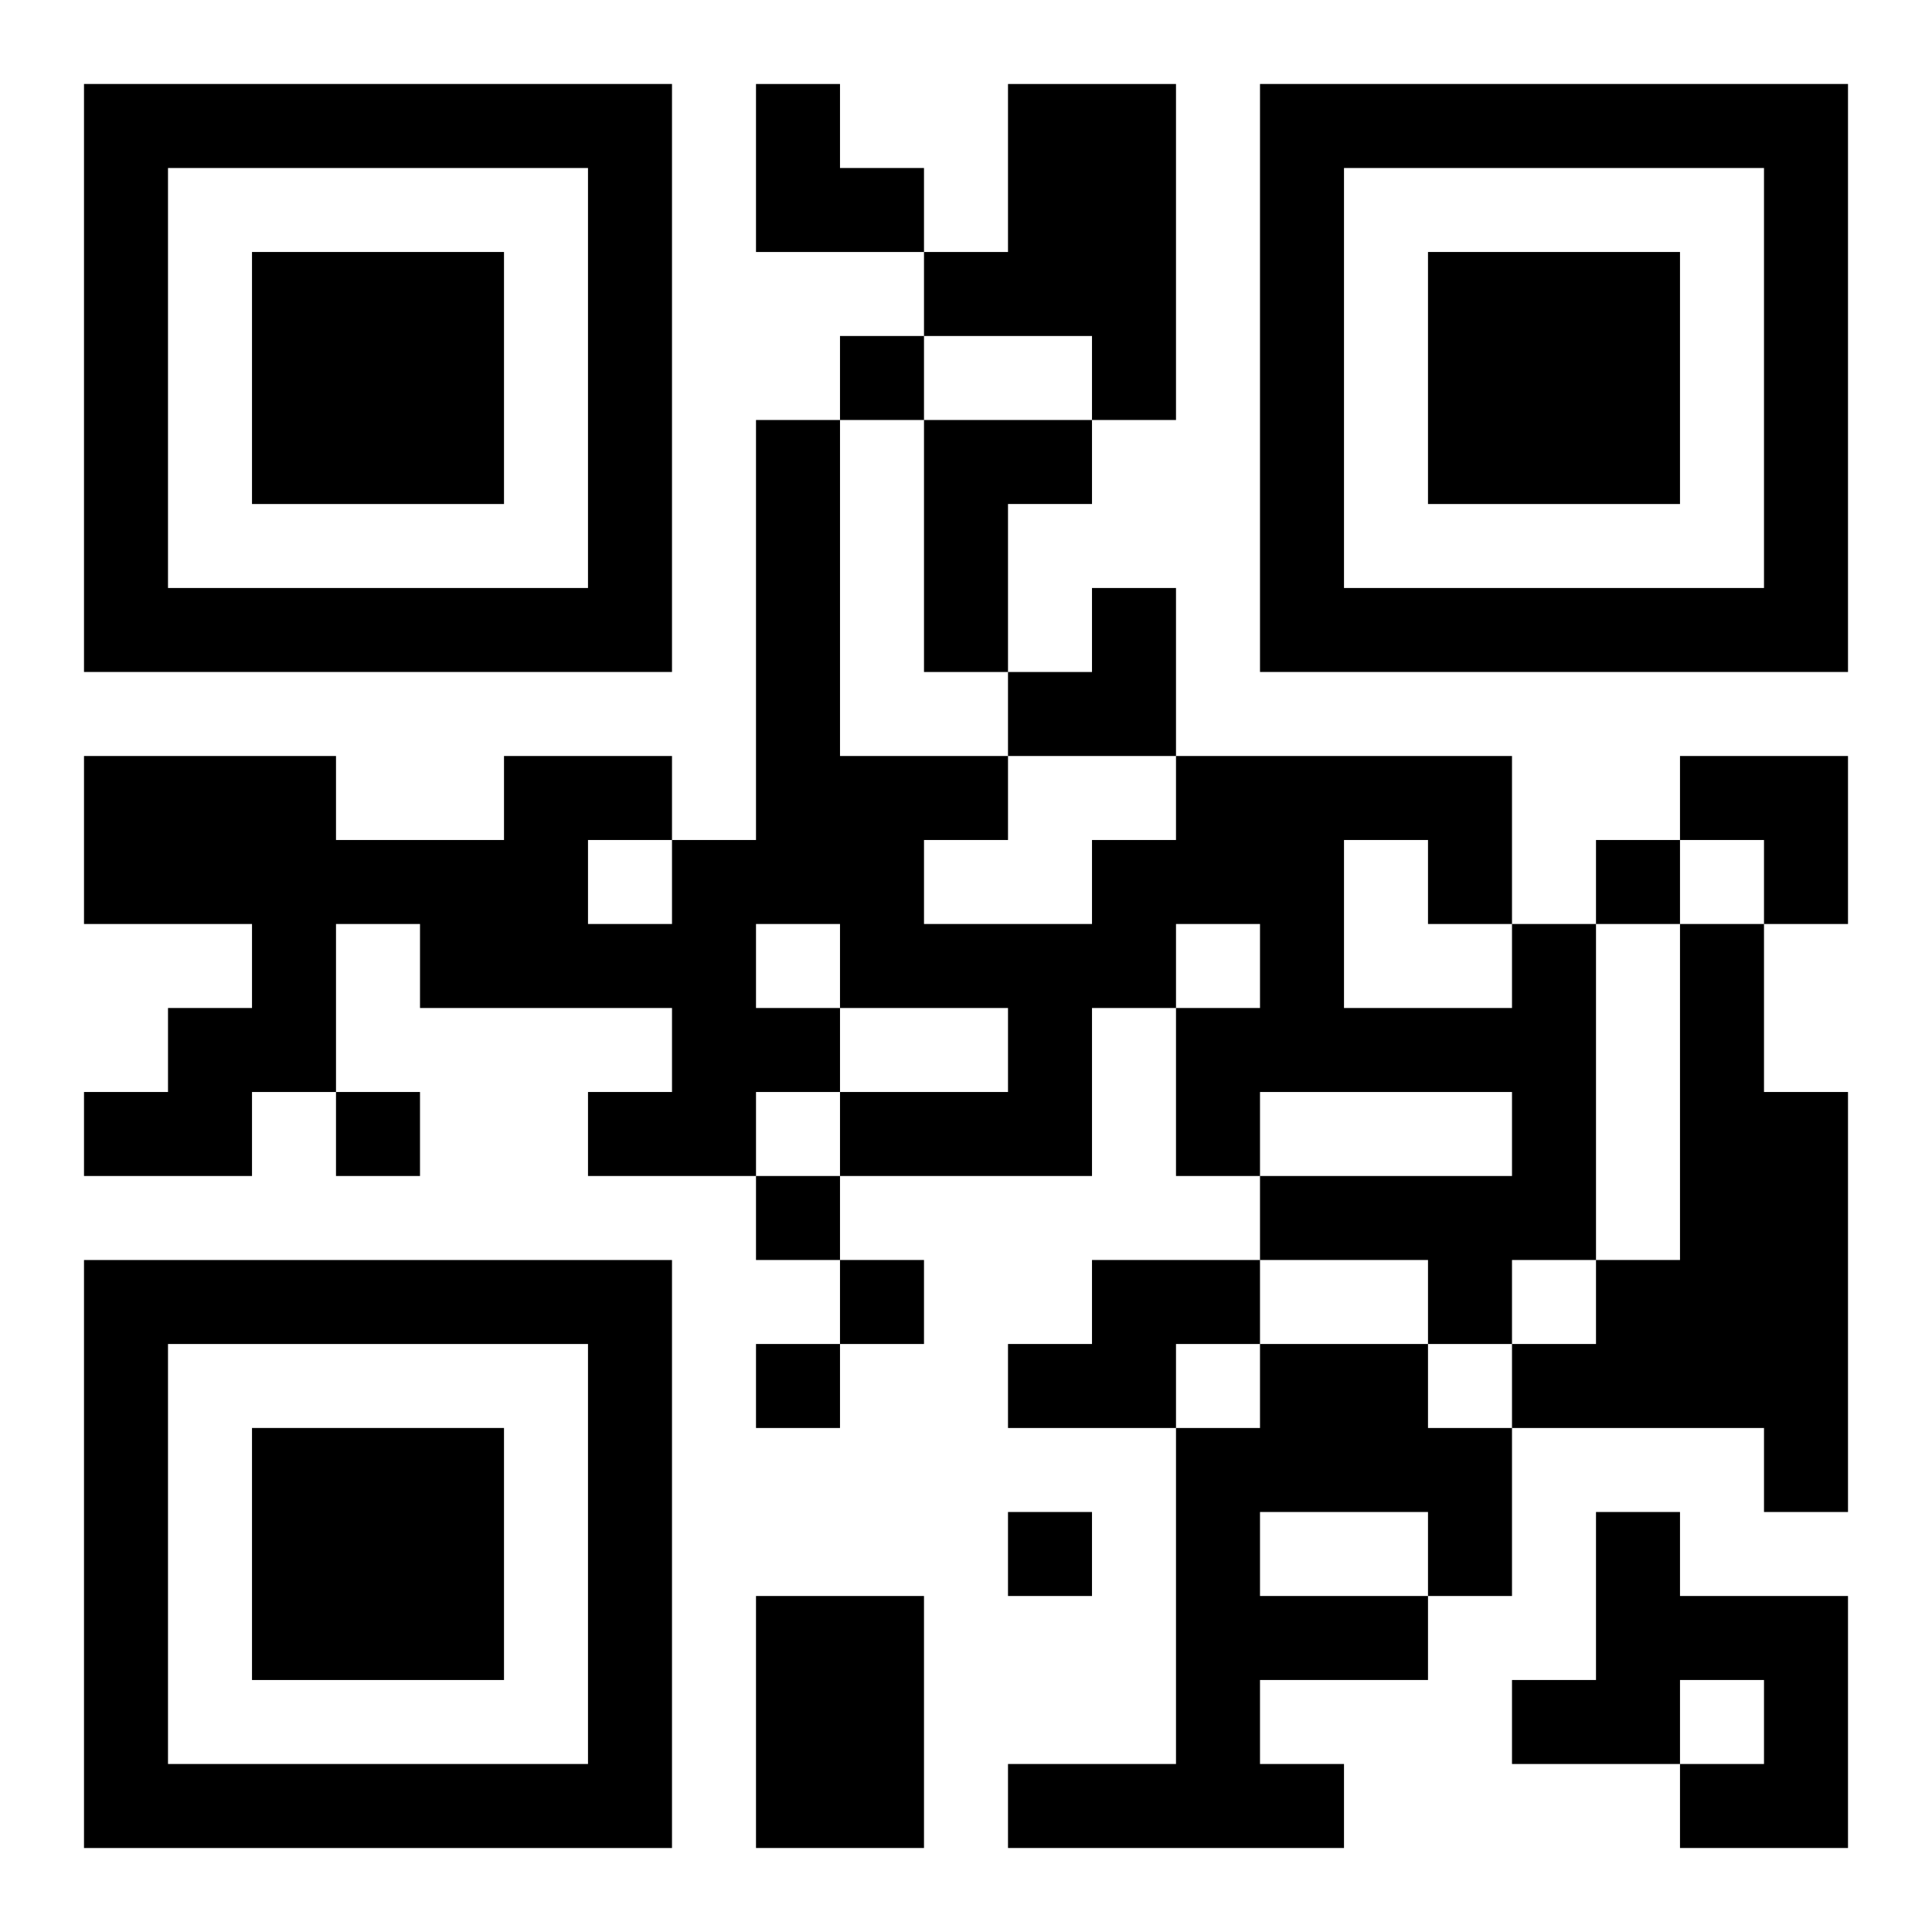
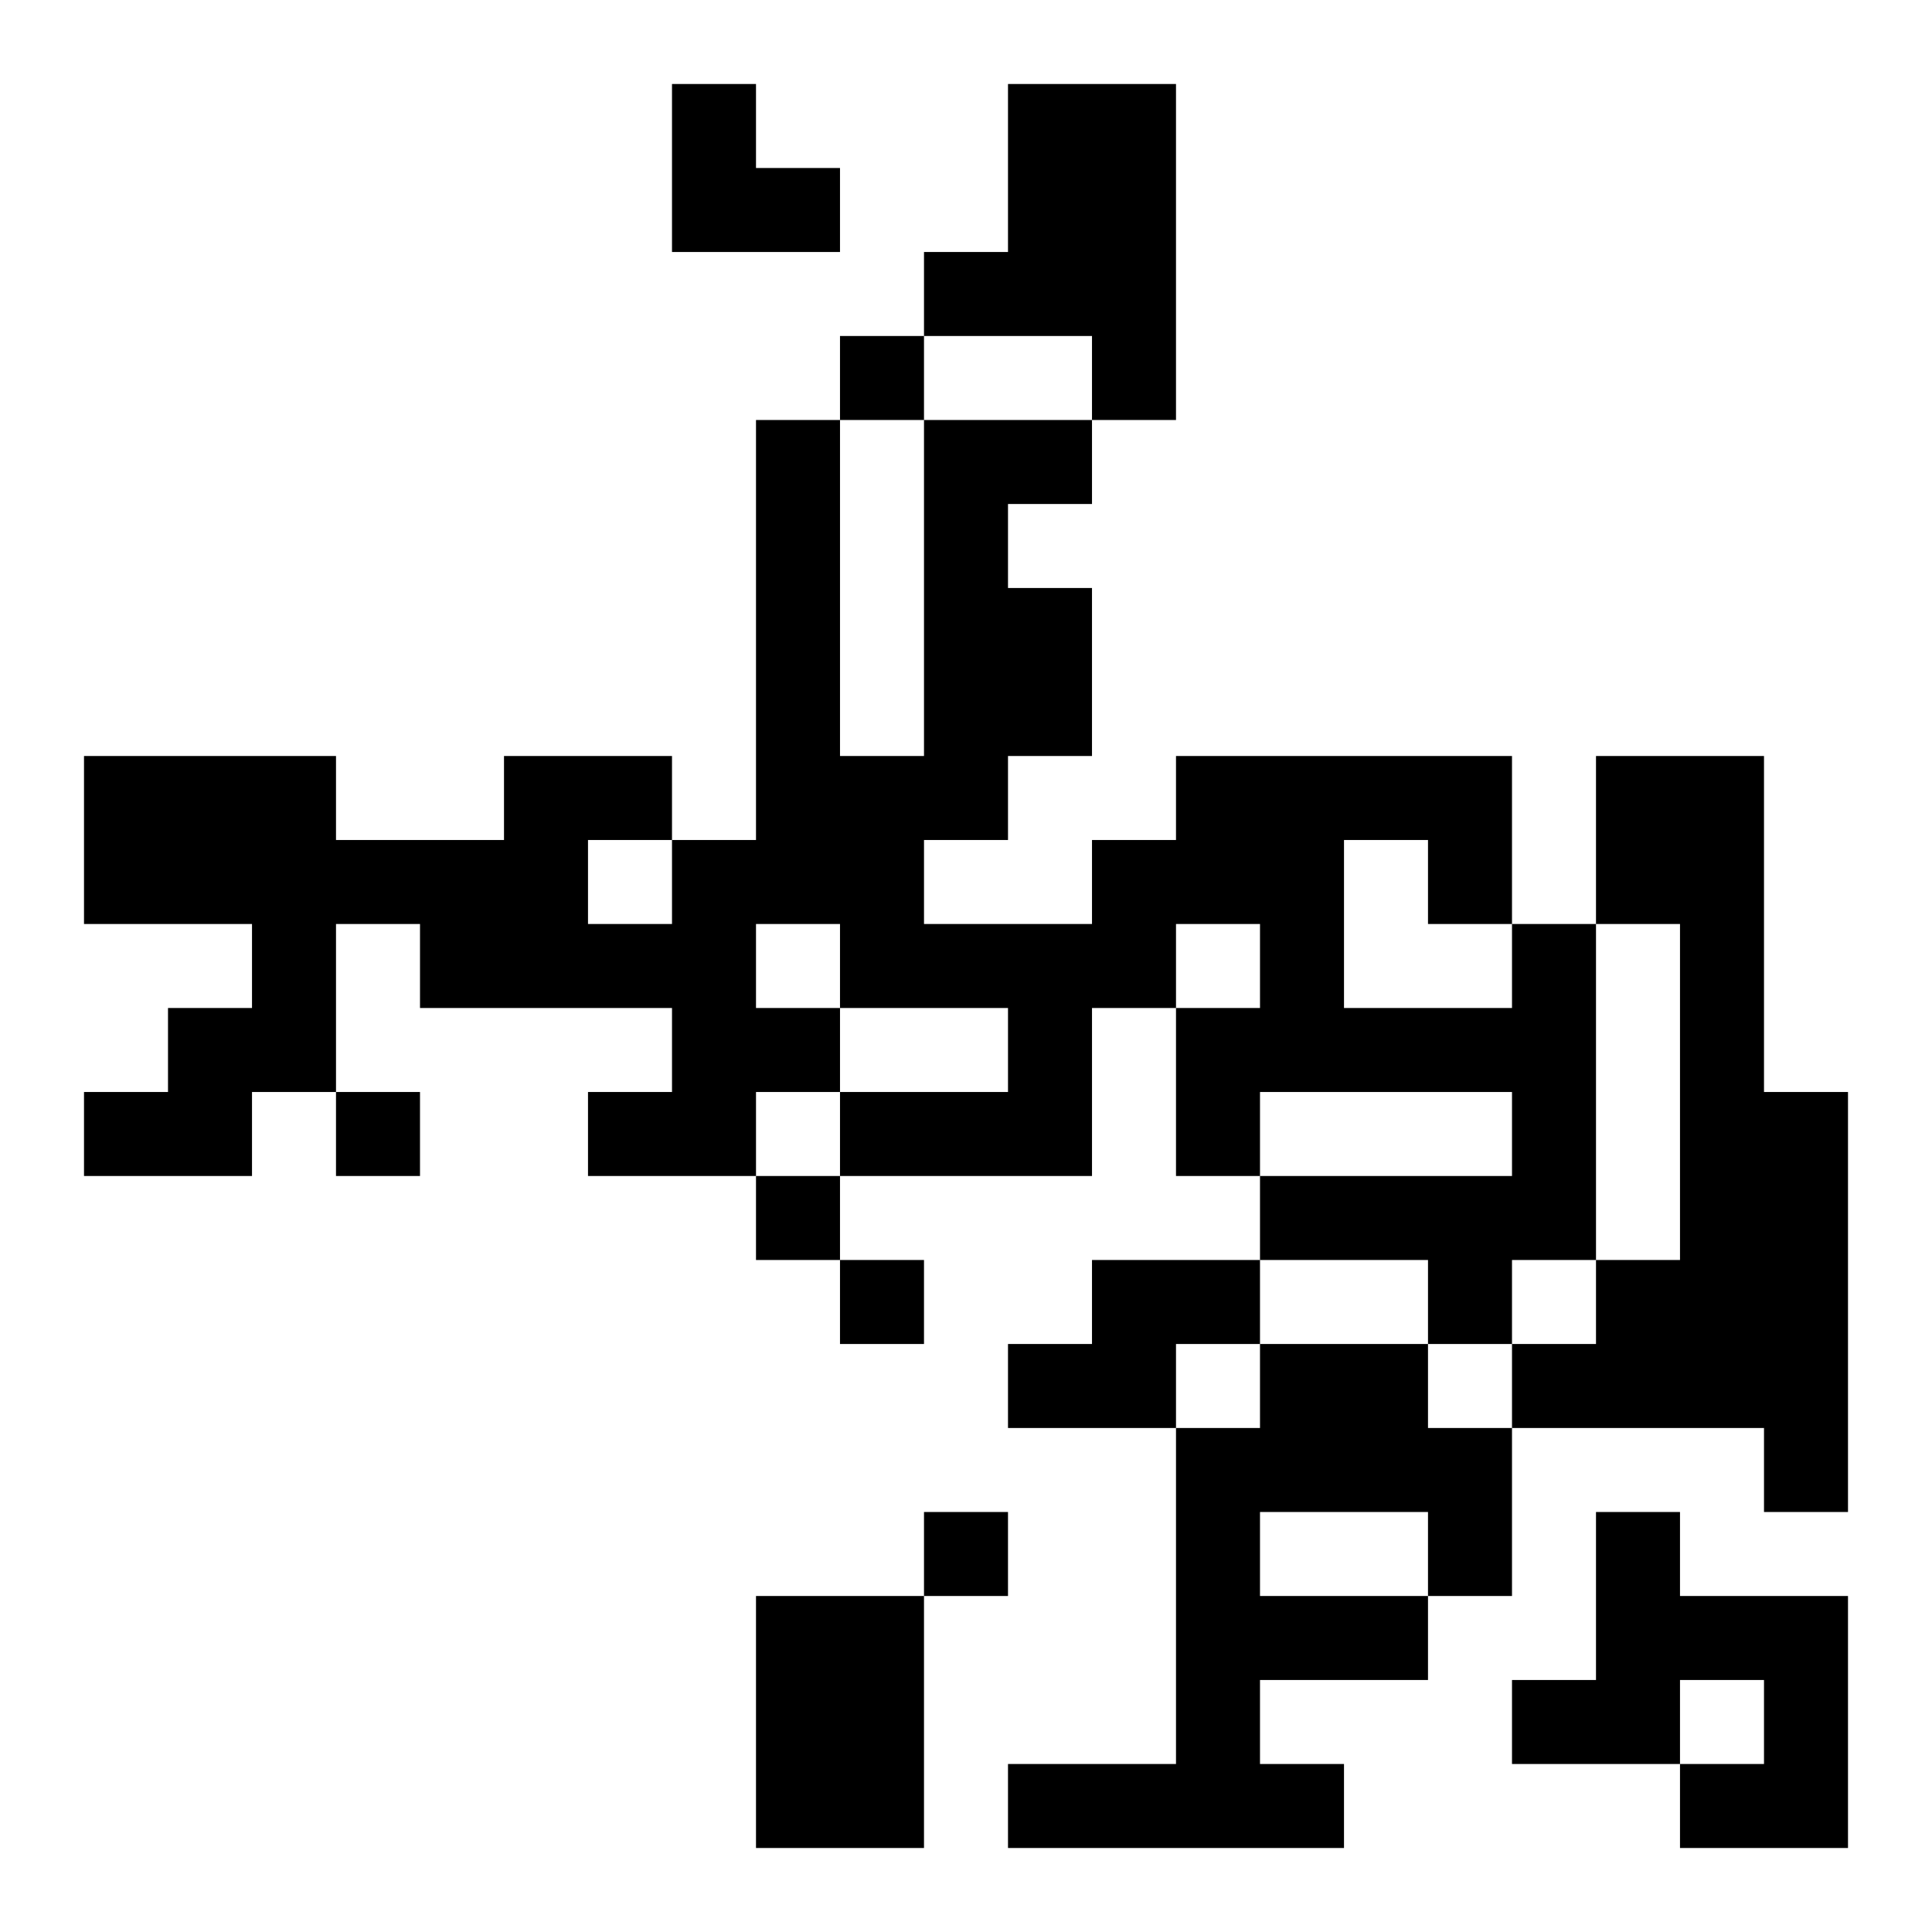
<svg xmlns="http://www.w3.org/2000/svg" xmlns:xlink="http://www.w3.org/1999/xlink" width="250" height="250" baseProfile="full" version="1.1" viewBox="-1 -1 23 23">
  <symbol id="a">
-     <path d="m0 7v7h7v-7h-7zm1 1h5v5h-5v-5zm1 1v3h3v-3h-3z" />
-   </symbol>
+     </symbol>
  <use y="-7" xlink:href="#a" />
  <use y="7" xlink:href="#a" />
  <use x="14" y="-7" xlink:href="#a" />
-   <path d="m11 0h2v4h-1v-1h-2v-1h1v-2m-1 4h2v1h-1v2h-1v-3m7 6h1v4h-1v1h-1v-1h-2v-1h3v-1h-3v1h-1v-2h1v-1h-1v1h-1v2h-3v-1h2v-1h-2v1h-1v1h-2v-1h1v-1h-3v-1h-1v2h-1v1h-2v-1h1v-1h1v-1h-2v-2h3v1h2v-1h2v1h1v-5h1v4h2v1h-1v1h2v-1h1v-1h4v2m-2-1v2h2v-1h-1v-1h-1m-7 1v1h1v-1h-1m-2-1v1h1v-1h-1m13 1h1v2h1v5h-1v-1h-3v-1h1v-1h1v-4m-7 4h2v1h-1v1h-2v-1h1v-1m2 1h2v1h1v2h-1v1h-2v1h1v1h-4v-1h2v-4h1v-1m0 2v1h2v-1h-2m4 0h1v1h2v3h-2v-1h1v-1h-1v1h-2v-1h1v-2m-10 1h2v3h-2v-3m1-15v1h1v-1h-1m9 6v1h1v-1h-1m-15 3v1h1v-1h-1m5 1v1h1v-1h-1m1 1v1h1v-1h-1m-1 1v1h1v-1h-1m3 2v1h1v-1h-1m-3-17h1v1h1v1h-2zm3 6m1 0h1v2h-2v-1h1zm7 2h2v2h-1v-1h-1z" />
+   <path d="m11 0h2v4h-1v-1h-2v-1h1v-2m-1 4h2v1h-1v2h-1v-3m7 6h1v4h-1v1h-1v-1h-2v-1h3v-1h-3v1h-1v-2h1v-1h-1v1h-1v2h-3v-1h2v-1h-2v1h-1v1h-2v-1h1v-1h-3v-1h-1v2h-1v1h-2v-1h1v-1h1v-1h-2v-2h3v1h2v-1h2v1h1v-5h1v4h2v1h-1v1h2v-1h1v-1h4v2m-2-1v2h2v-1h-1v-1h-1m-7 1v1h1v-1h-1m-2-1v1h1v-1h-1m13 1h1v2h1v5h-1v-1h-3v-1h1v-1h1v-4m-7 4h2v1h-1v1h-2v-1h1v-1m2 1h2v1h1v2h-1v1h-2v1h1v1h-4v-1h2v-4h1v-1m0 2v1h2v-1h-2m4 0h1v1h2v3h-2v-1h1v-1h-1v1h-2v-1h1v-2m-10 1h2v3h-2v-3m1-15v1h1v-1h-1m9 6v1h1v-1h-1m-15 3v1h1v-1h-1m5 1v1h1v-1h-1m1 1v1h1v-1h-1m-1 1v1v-1h-1m3 2v1h1v-1h-1m-3-17h1v1h1v1h-2zm3 6m1 0h1v2h-2v-1h1zm7 2h2v2h-1v-1h-1z" />
</svg>